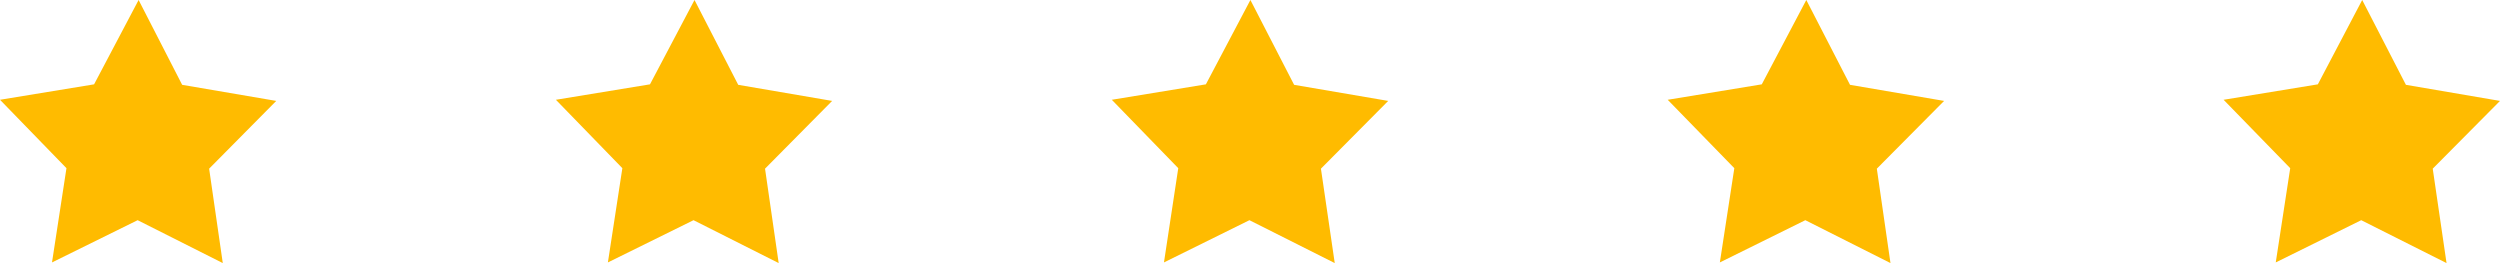
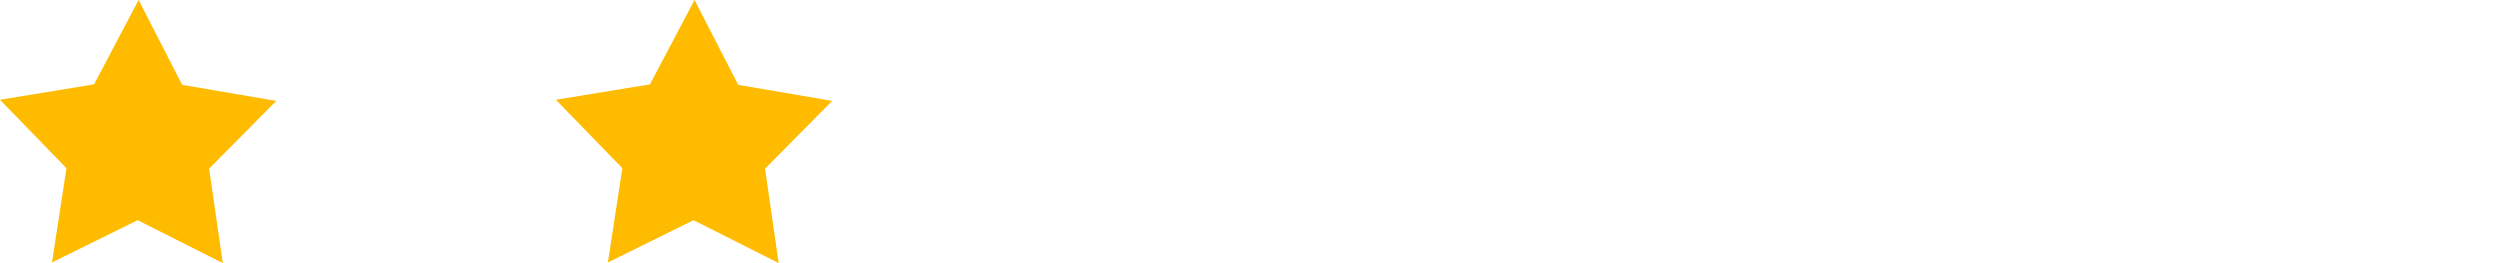
<svg xmlns="http://www.w3.org/2000/svg" viewBox="0 0 153.85 16.19">
  <defs>
    <style>.cls-1{fill:#fb0;}</style>
  </defs>
  <title>Estrellas1x</title>
  <g id="Capa_2" data-name="Capa 2">
    <g id="Layer_1" data-name="Layer 1">
      <polygon class="cls-1" points="13.71 16.19 8.47 13.55 3.2 16.15 4.09 10.35 0 6.14 5.79 5.19 8.53 0 11.21 5.22 17 6.21 12.87 10.38 13.71 16.19" />
      <polygon class="cls-1" points="47.92 16.19 42.68 13.55 37.41 16.15 38.3 10.35 34.21 6.14 40 5.19 42.74 0 45.43 5.22 51.21 6.21 47.08 10.38 47.92 16.19" />
-       <polygon class="cls-1" points="82.14 16.19 76.89 13.55 71.63 16.15 72.51 10.35 68.42 6.14 74.21 5.19 76.95 0 79.64 5.22 85.43 6.21 81.29 10.38 82.14 16.19" />
-       <polygon class="cls-1" points="116.34 16.19 111.1 13.55 105.84 16.15 106.73 10.35 102.63 6.14 108.42 5.19 111.16 0 113.85 5.22 119.64 6.21 115.5 10.38 116.34 16.19" />
-       <polygon class="cls-1" points="150.56 16.19 145.31 13.55 140.05 16.15 140.94 10.35 136.84 6.14 142.64 5.19 145.37 0 148.06 5.22 153.85 6.21 149.71 10.38 150.56 16.19" />
    </g>
  </g>
</svg>